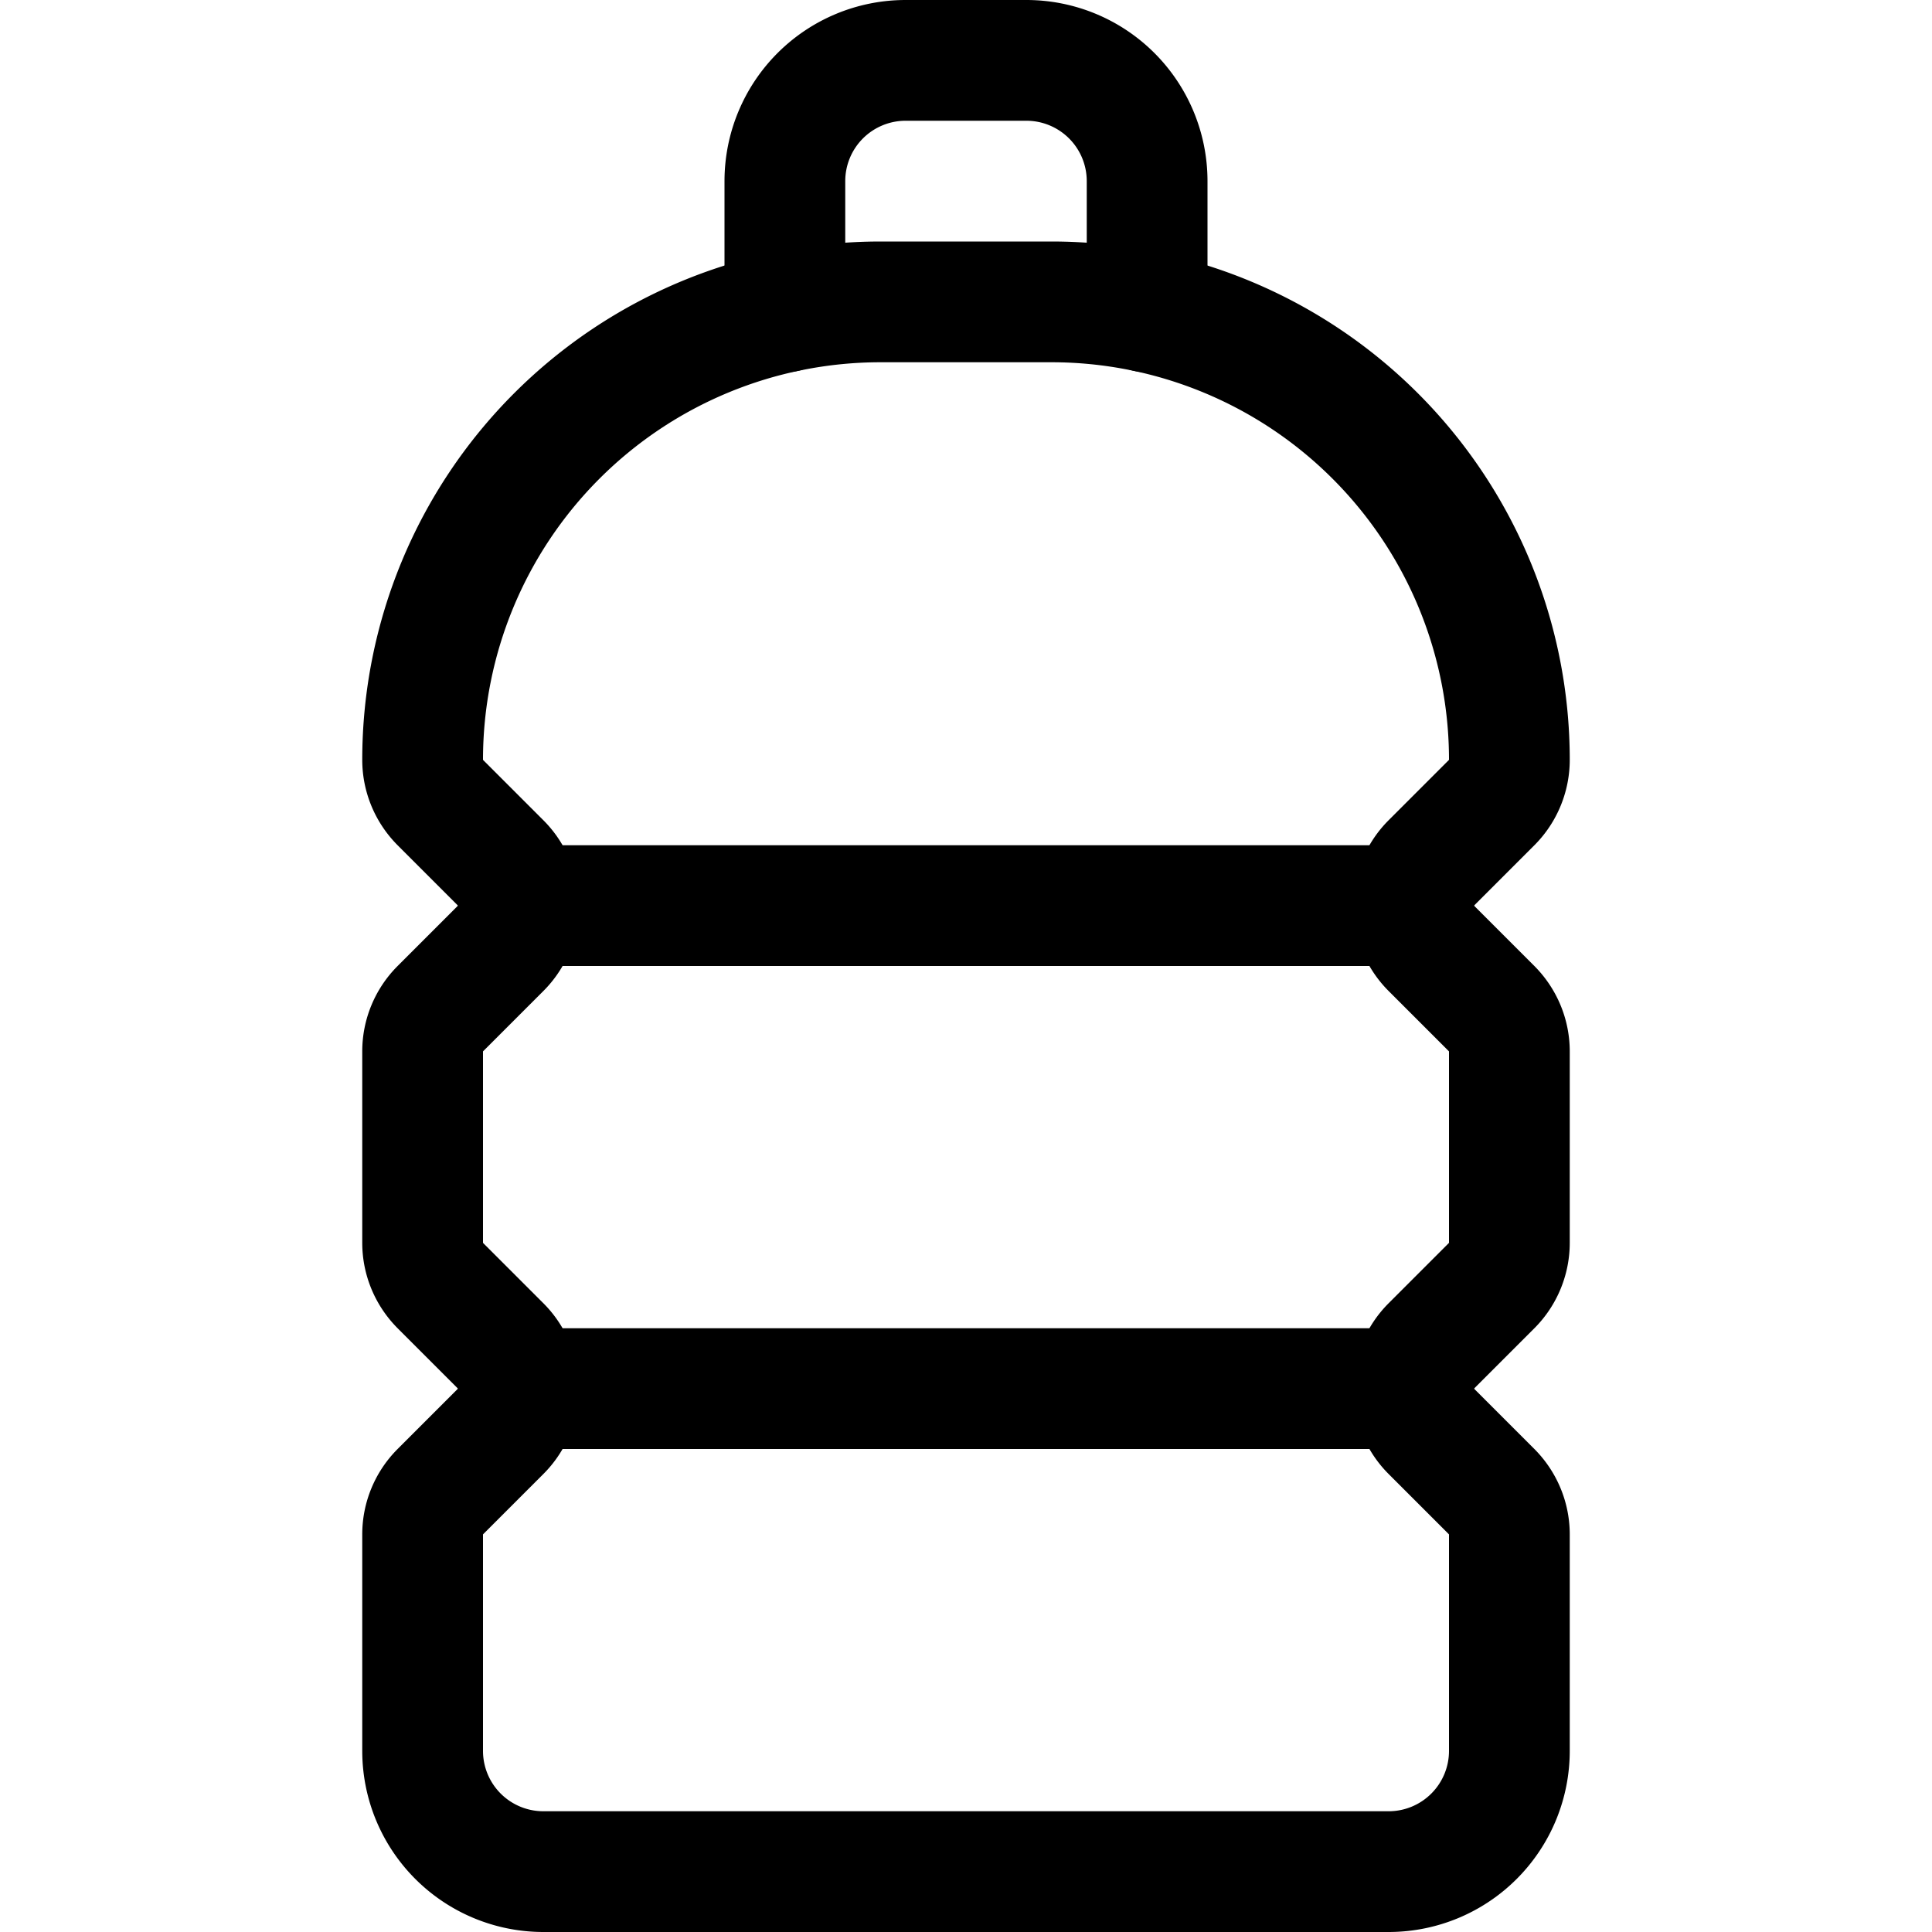
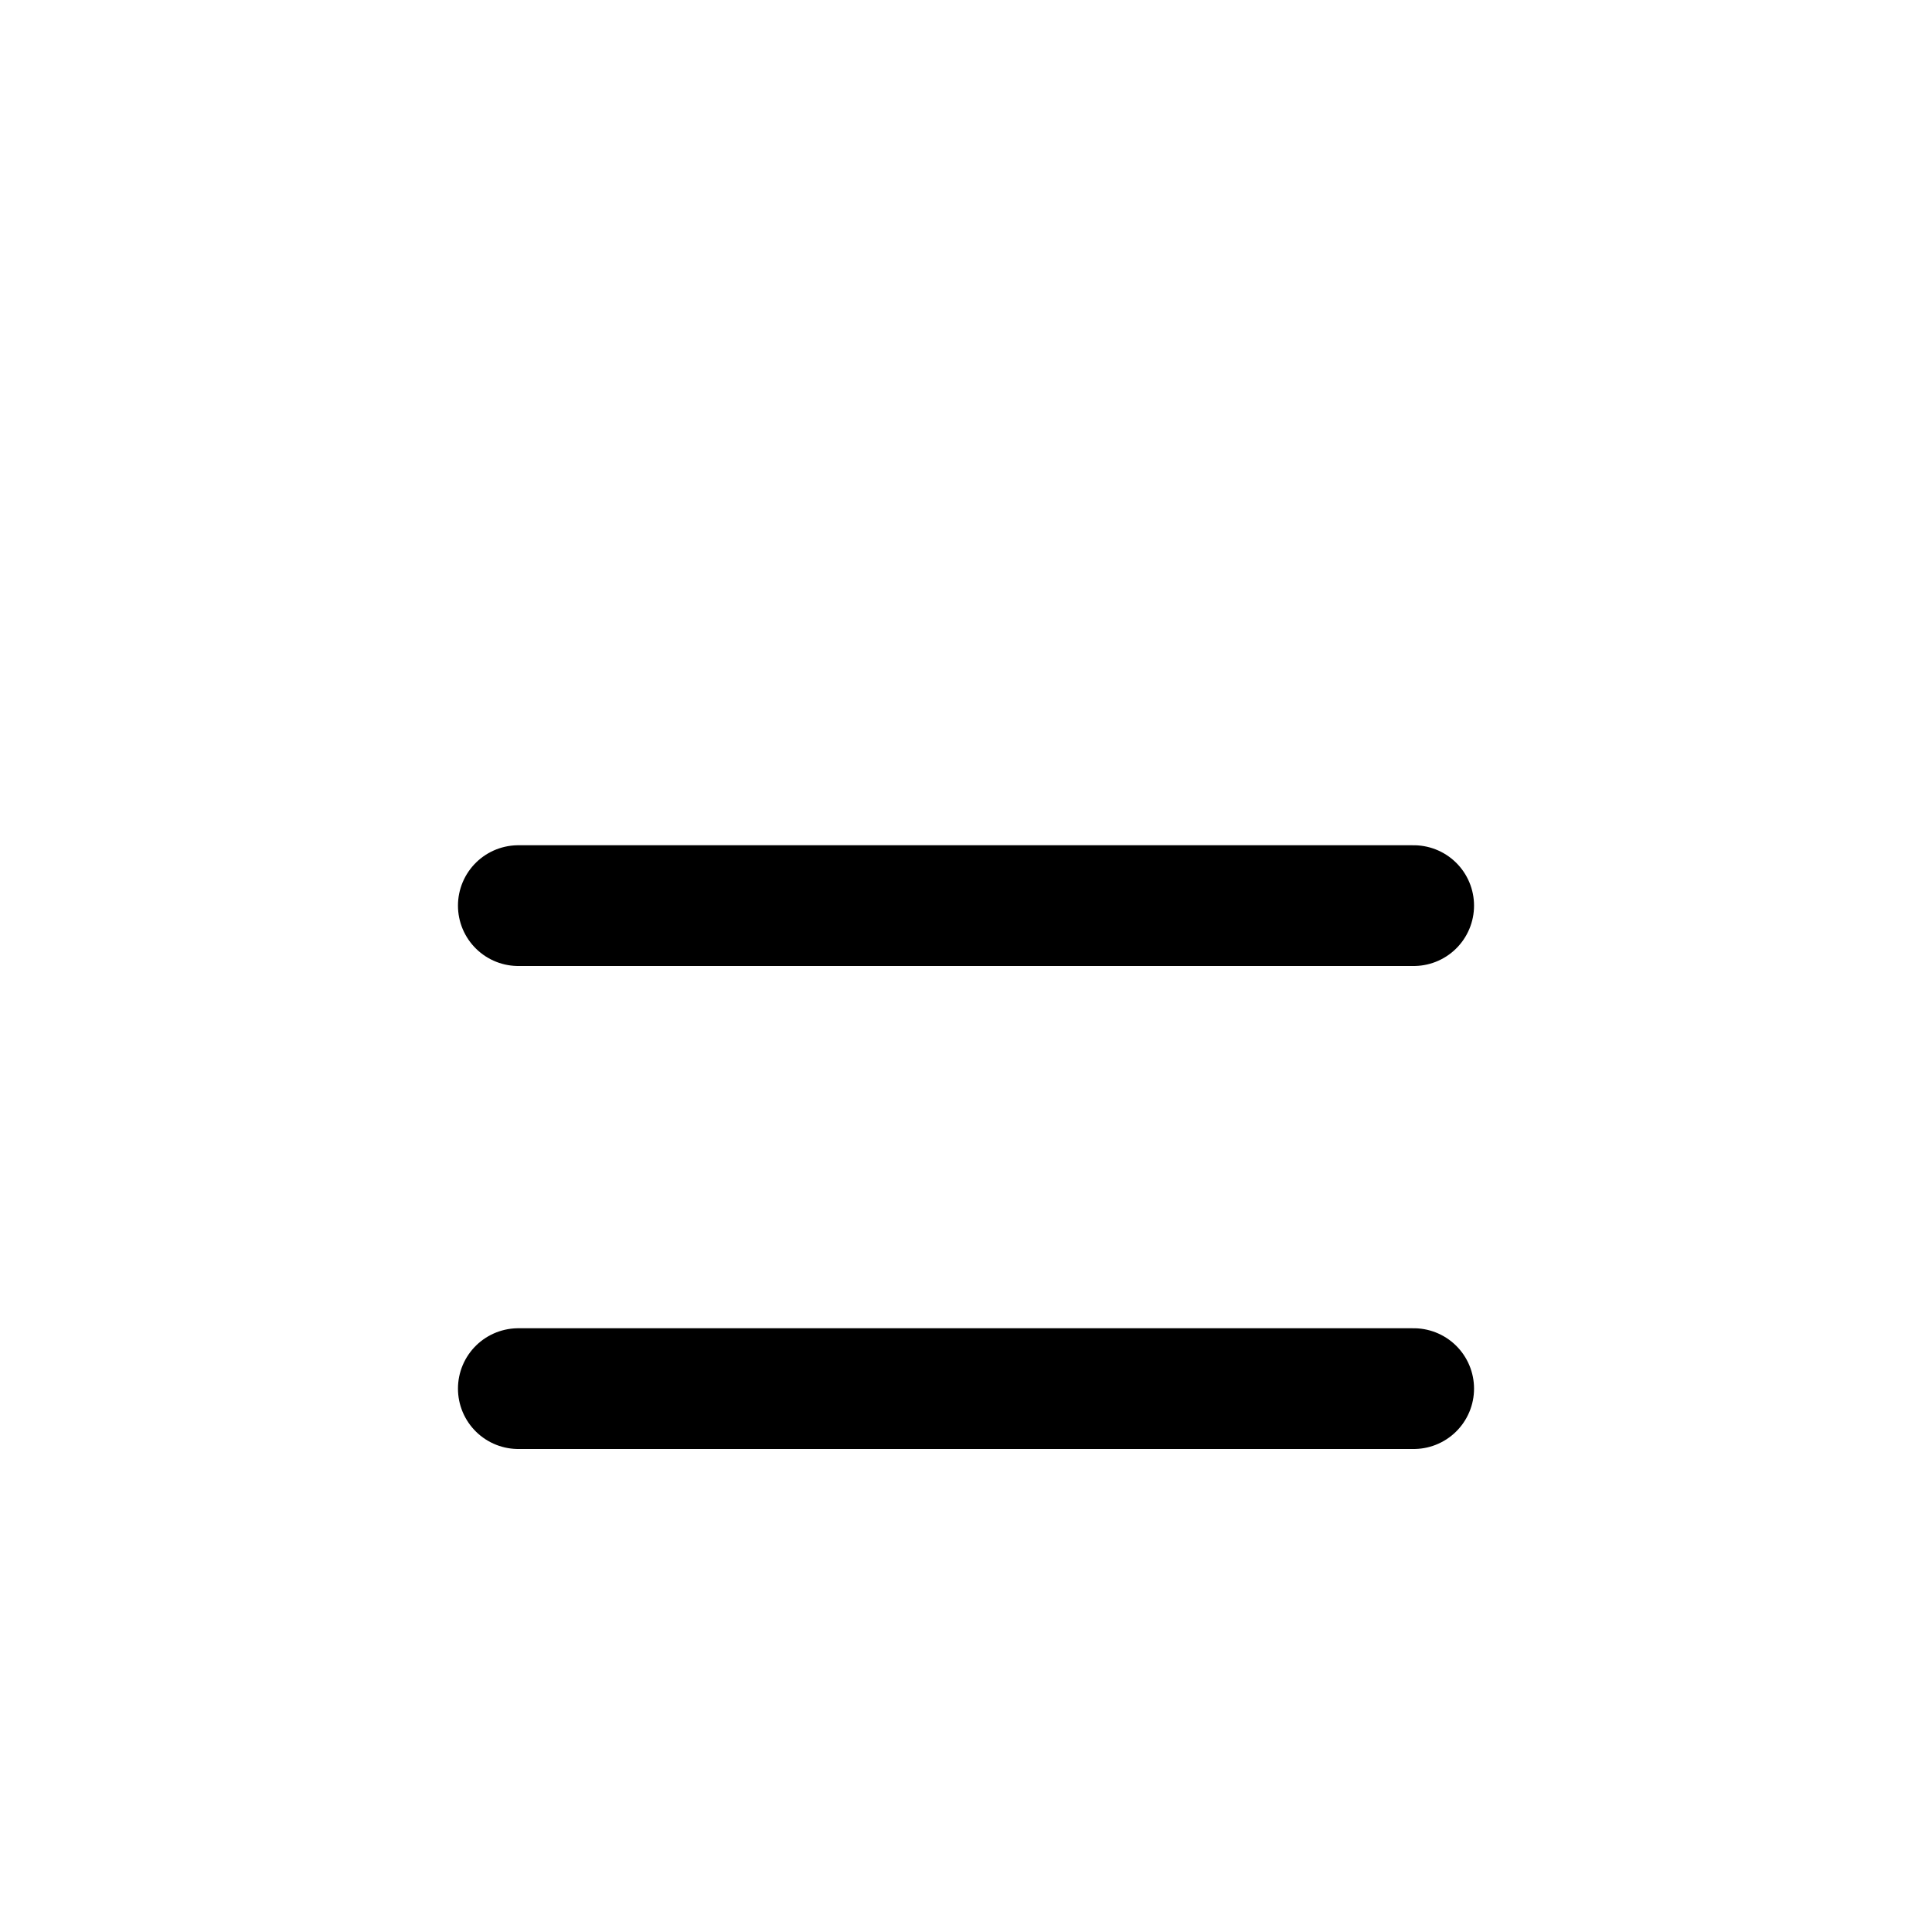
<svg xmlns="http://www.w3.org/2000/svg" viewBox="0 0 24 24" width="24" stroke-width="1.5" fill="none" version="1.1">
-   <path stroke-linejoin="round" stroke-linecap="round" stroke="currentColor" d="M14.25 3.875V2.25a1.5 1.5 0 0 0-1.5-1.5h-1.5a1.5 1.5 0 0 0-1.5 1.5v1.625" />
-   <path stroke-linejoin="round" stroke-linecap="round" stroke="currentColor" d="M10.939 3.75A5.689 5.689 0 0 0 5.25 9.439c0 .2.08.39.22.531l.75.75a.749.749 0 0 1 0 1.06l-.75.75a.75.75 0 0 0-.22.531v2.378c0 .2.08.39.22.531l.75.75a.749.749 0 0 1 0 1.06l-.75.75a.75.75 0 0 0-.22.531v2.689a1.5 1.5 0 0 0 1.5 1.5h10.5a1.5 1.5 0 0 0 1.5-1.5v-2.689c0-.2-.08-.39-.22-.531l-.75-.75a.75.75 0 0 1 0-1.06l.75-.75c.14-.14.22-.332.22-.531v-2.378c0-.2-.08-.39-.22-.531l-.75-.75a.75.75 0 0 1 0-1.06l.75-.75c.14-.14.22-.332.22-.531a5.689 5.689 0 0 0-5.689-5.689h-2.122Z" clip-rule="evenodd" />
  <path stroke-linejoin="round" stroke-linecap="round" stroke="currentColor" d="M6.439 11.25h11.122m-11.122 6h11.122" />
</svg>